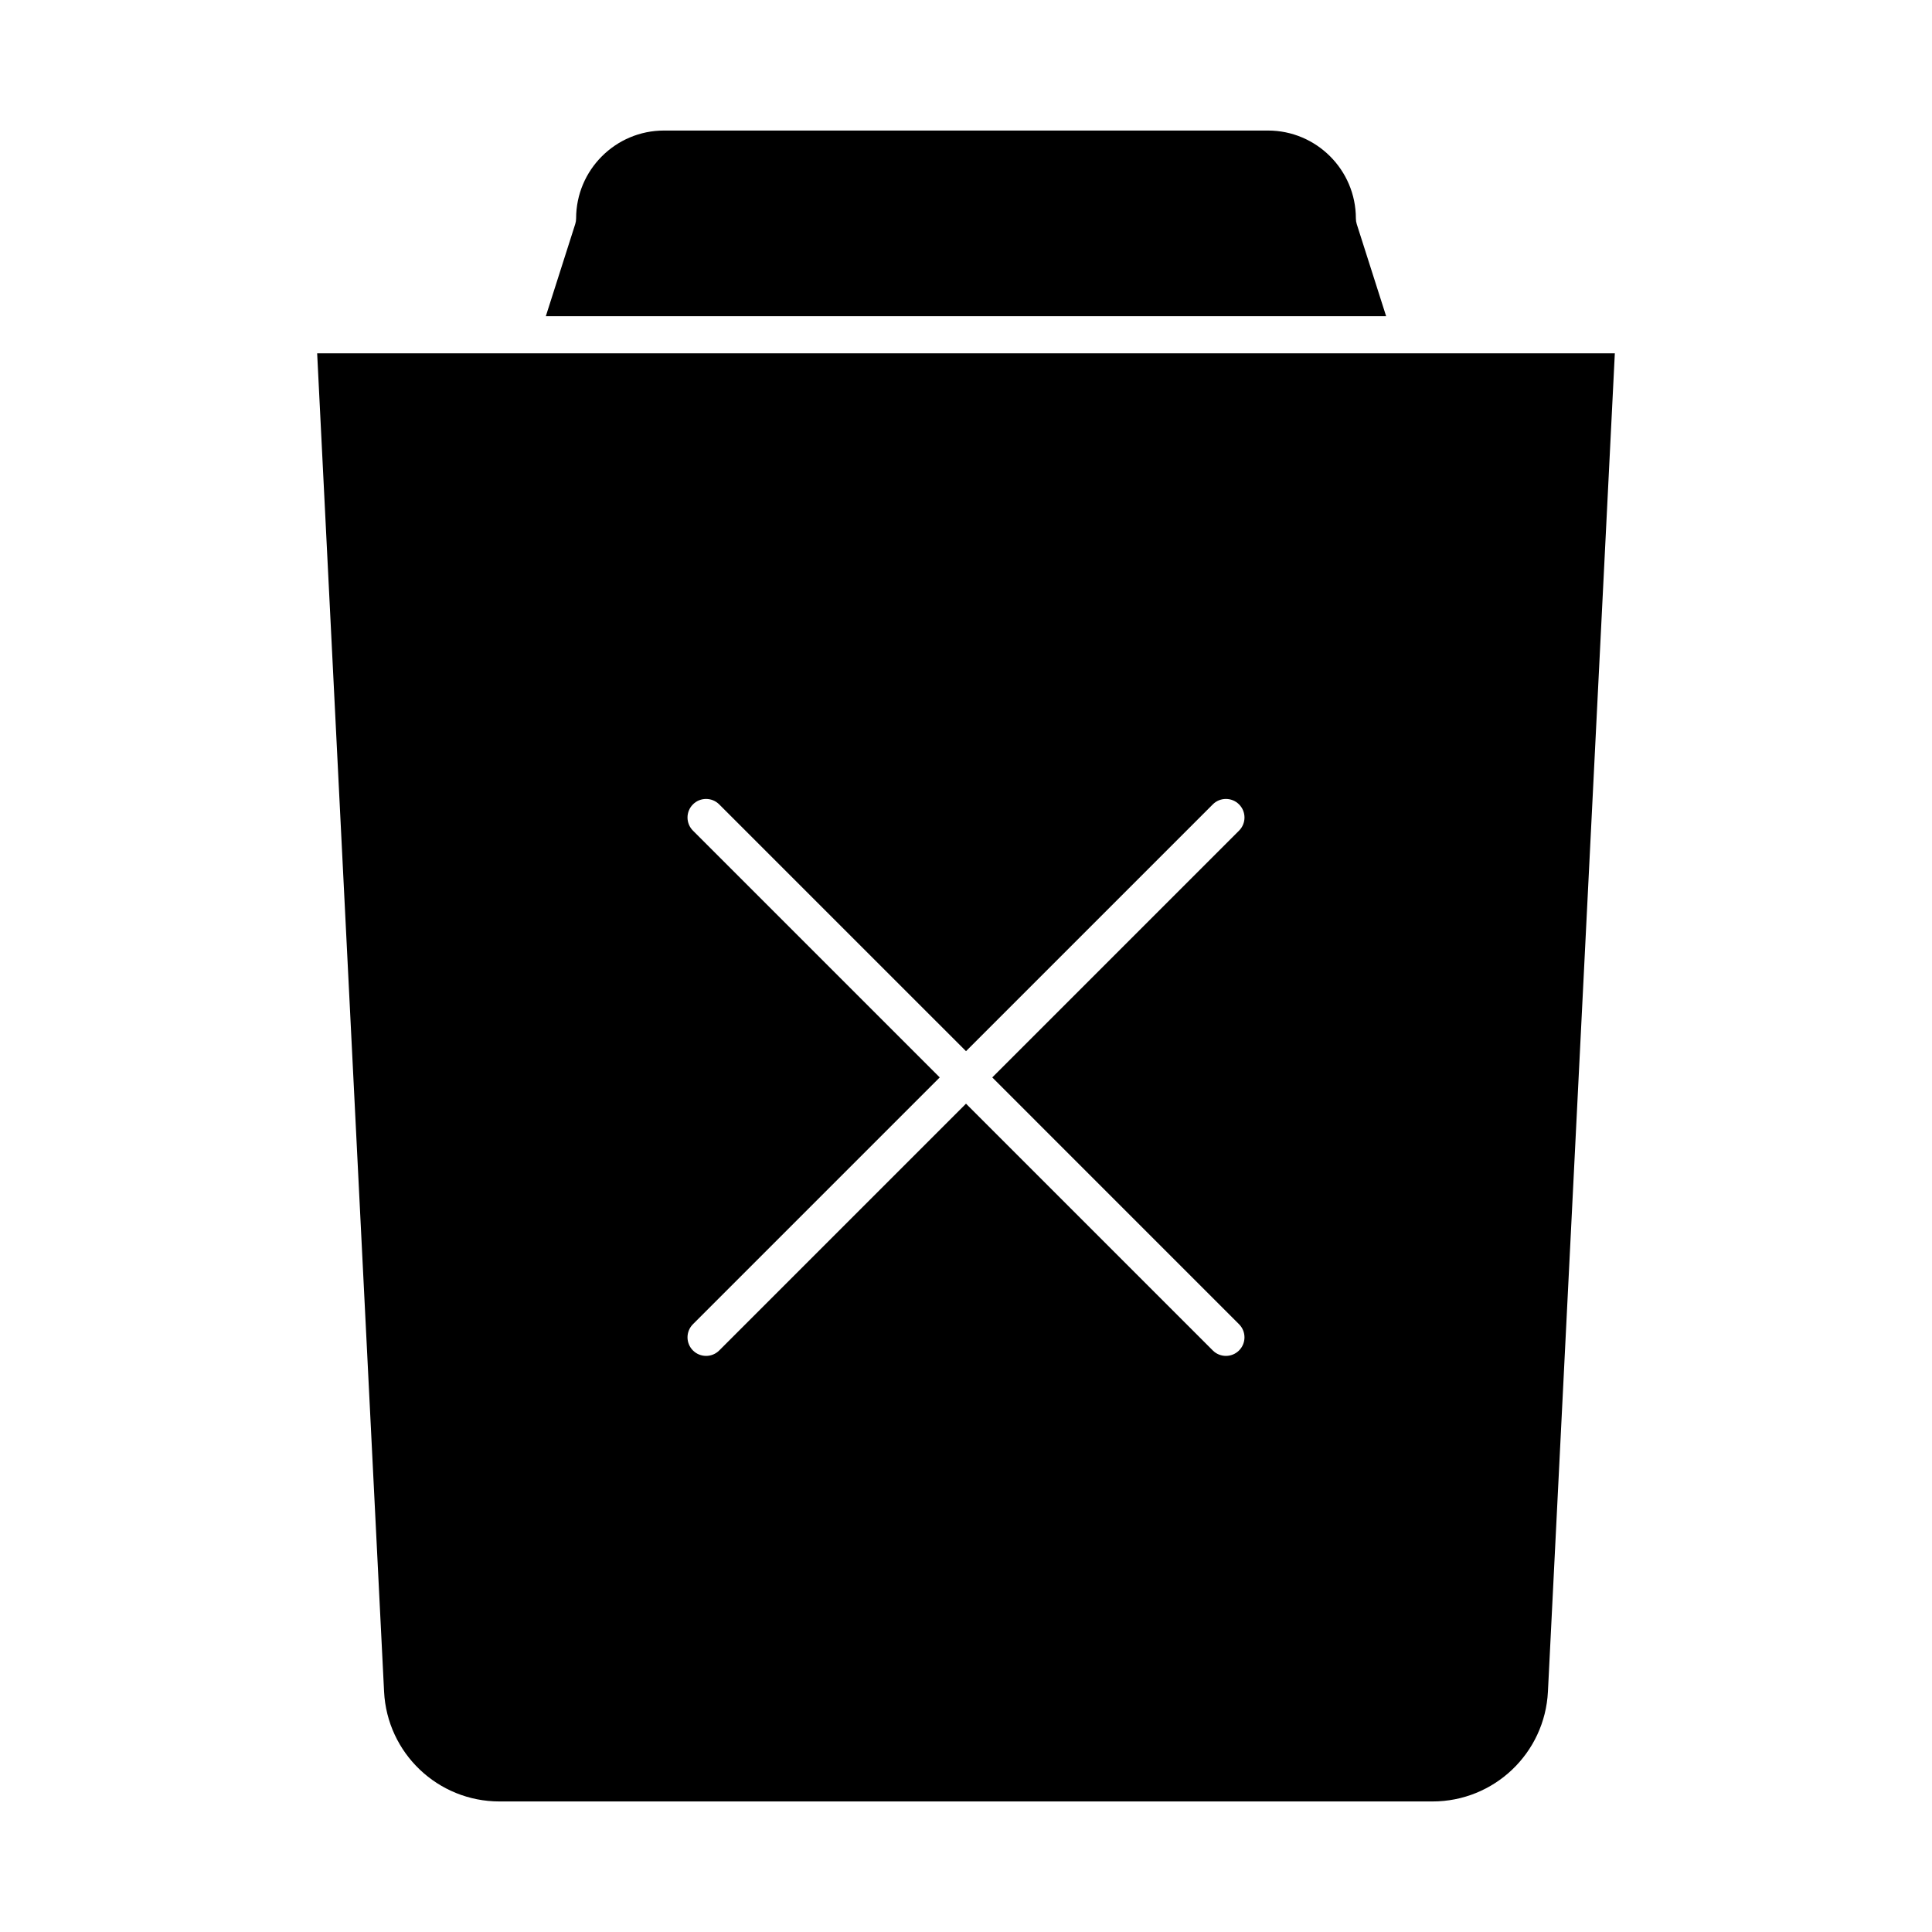
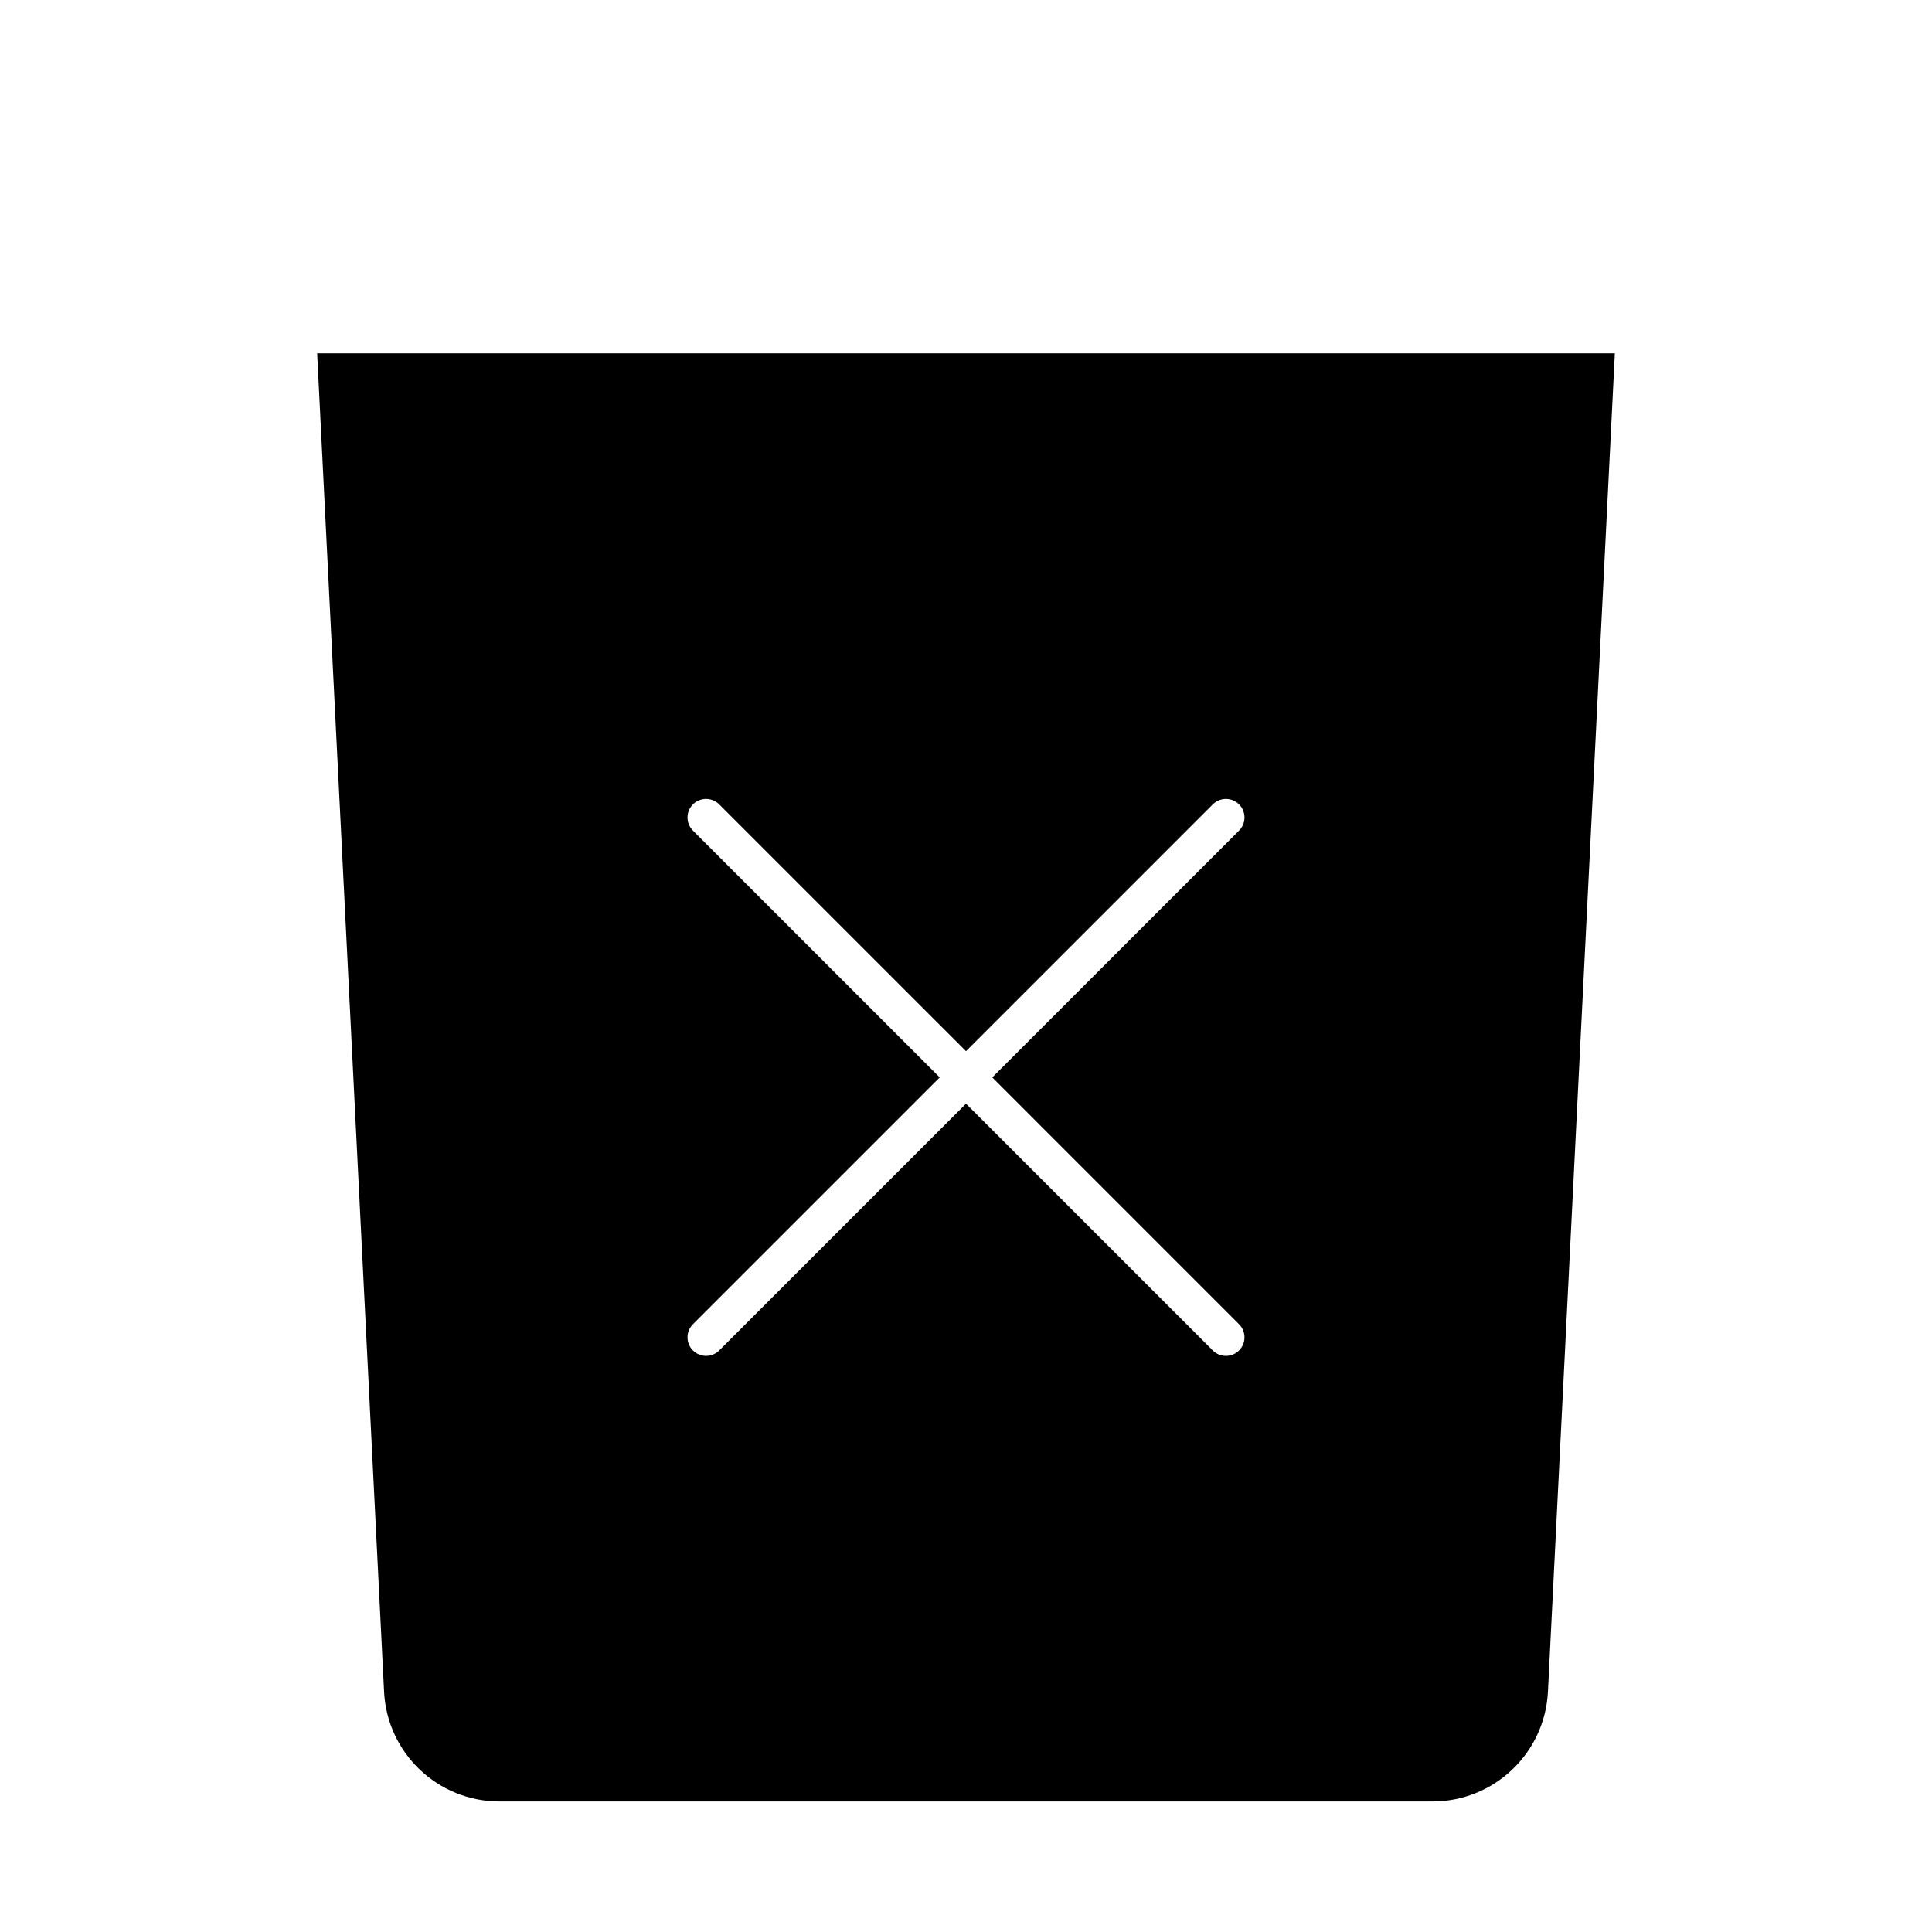
<svg xmlns="http://www.w3.org/2000/svg" fill="#000000" width="800px" height="800px" version="1.1" viewBox="144 144 512 512">
  <g>
-     <path d="m503.55 203.38c-0.152-0.484-0.23-0.988-0.23-1.496 0-12.84-10.449-23.289-23.289-23.289h-160.07c-12.84 0-23.285 10.449-23.285 23.289 0 0.508-0.078 1.012-0.234 1.496l-7.793 24.414h222.69z" />
    <path d="m518.1 237.64h-290.05l17.734 354.66c0.812 16.32 14.254 29.105 30.594 29.105h247.24c16.34 0 29.781-12.785 30.598-29.105l17.73-354.66zm-45.742 257.29c1.922 1.922 1.922 5.035 0 6.957-0.957 0.961-2.219 1.441-3.477 1.441-1.258 0-2.519-0.48-3.477-1.441l-65.402-65.402-65.402 65.402c-0.961 0.961-2.219 1.441-3.481 1.441-1.258 0-2.519-0.48-3.481-1.441-1.922-1.922-1.922-5.035 0-6.957l65.402-65.402-65.402-65.402c-1.922-1.922-1.922-5.039 0-6.957 1.922-1.922 5.035-1.922 6.957 0l65.406 65.402 65.402-65.402c1.918-1.922 5.039-1.922 6.957 0 1.922 1.922 1.922 5.039 0 6.957l-65.402 65.402z" />
  </g>
</svg>